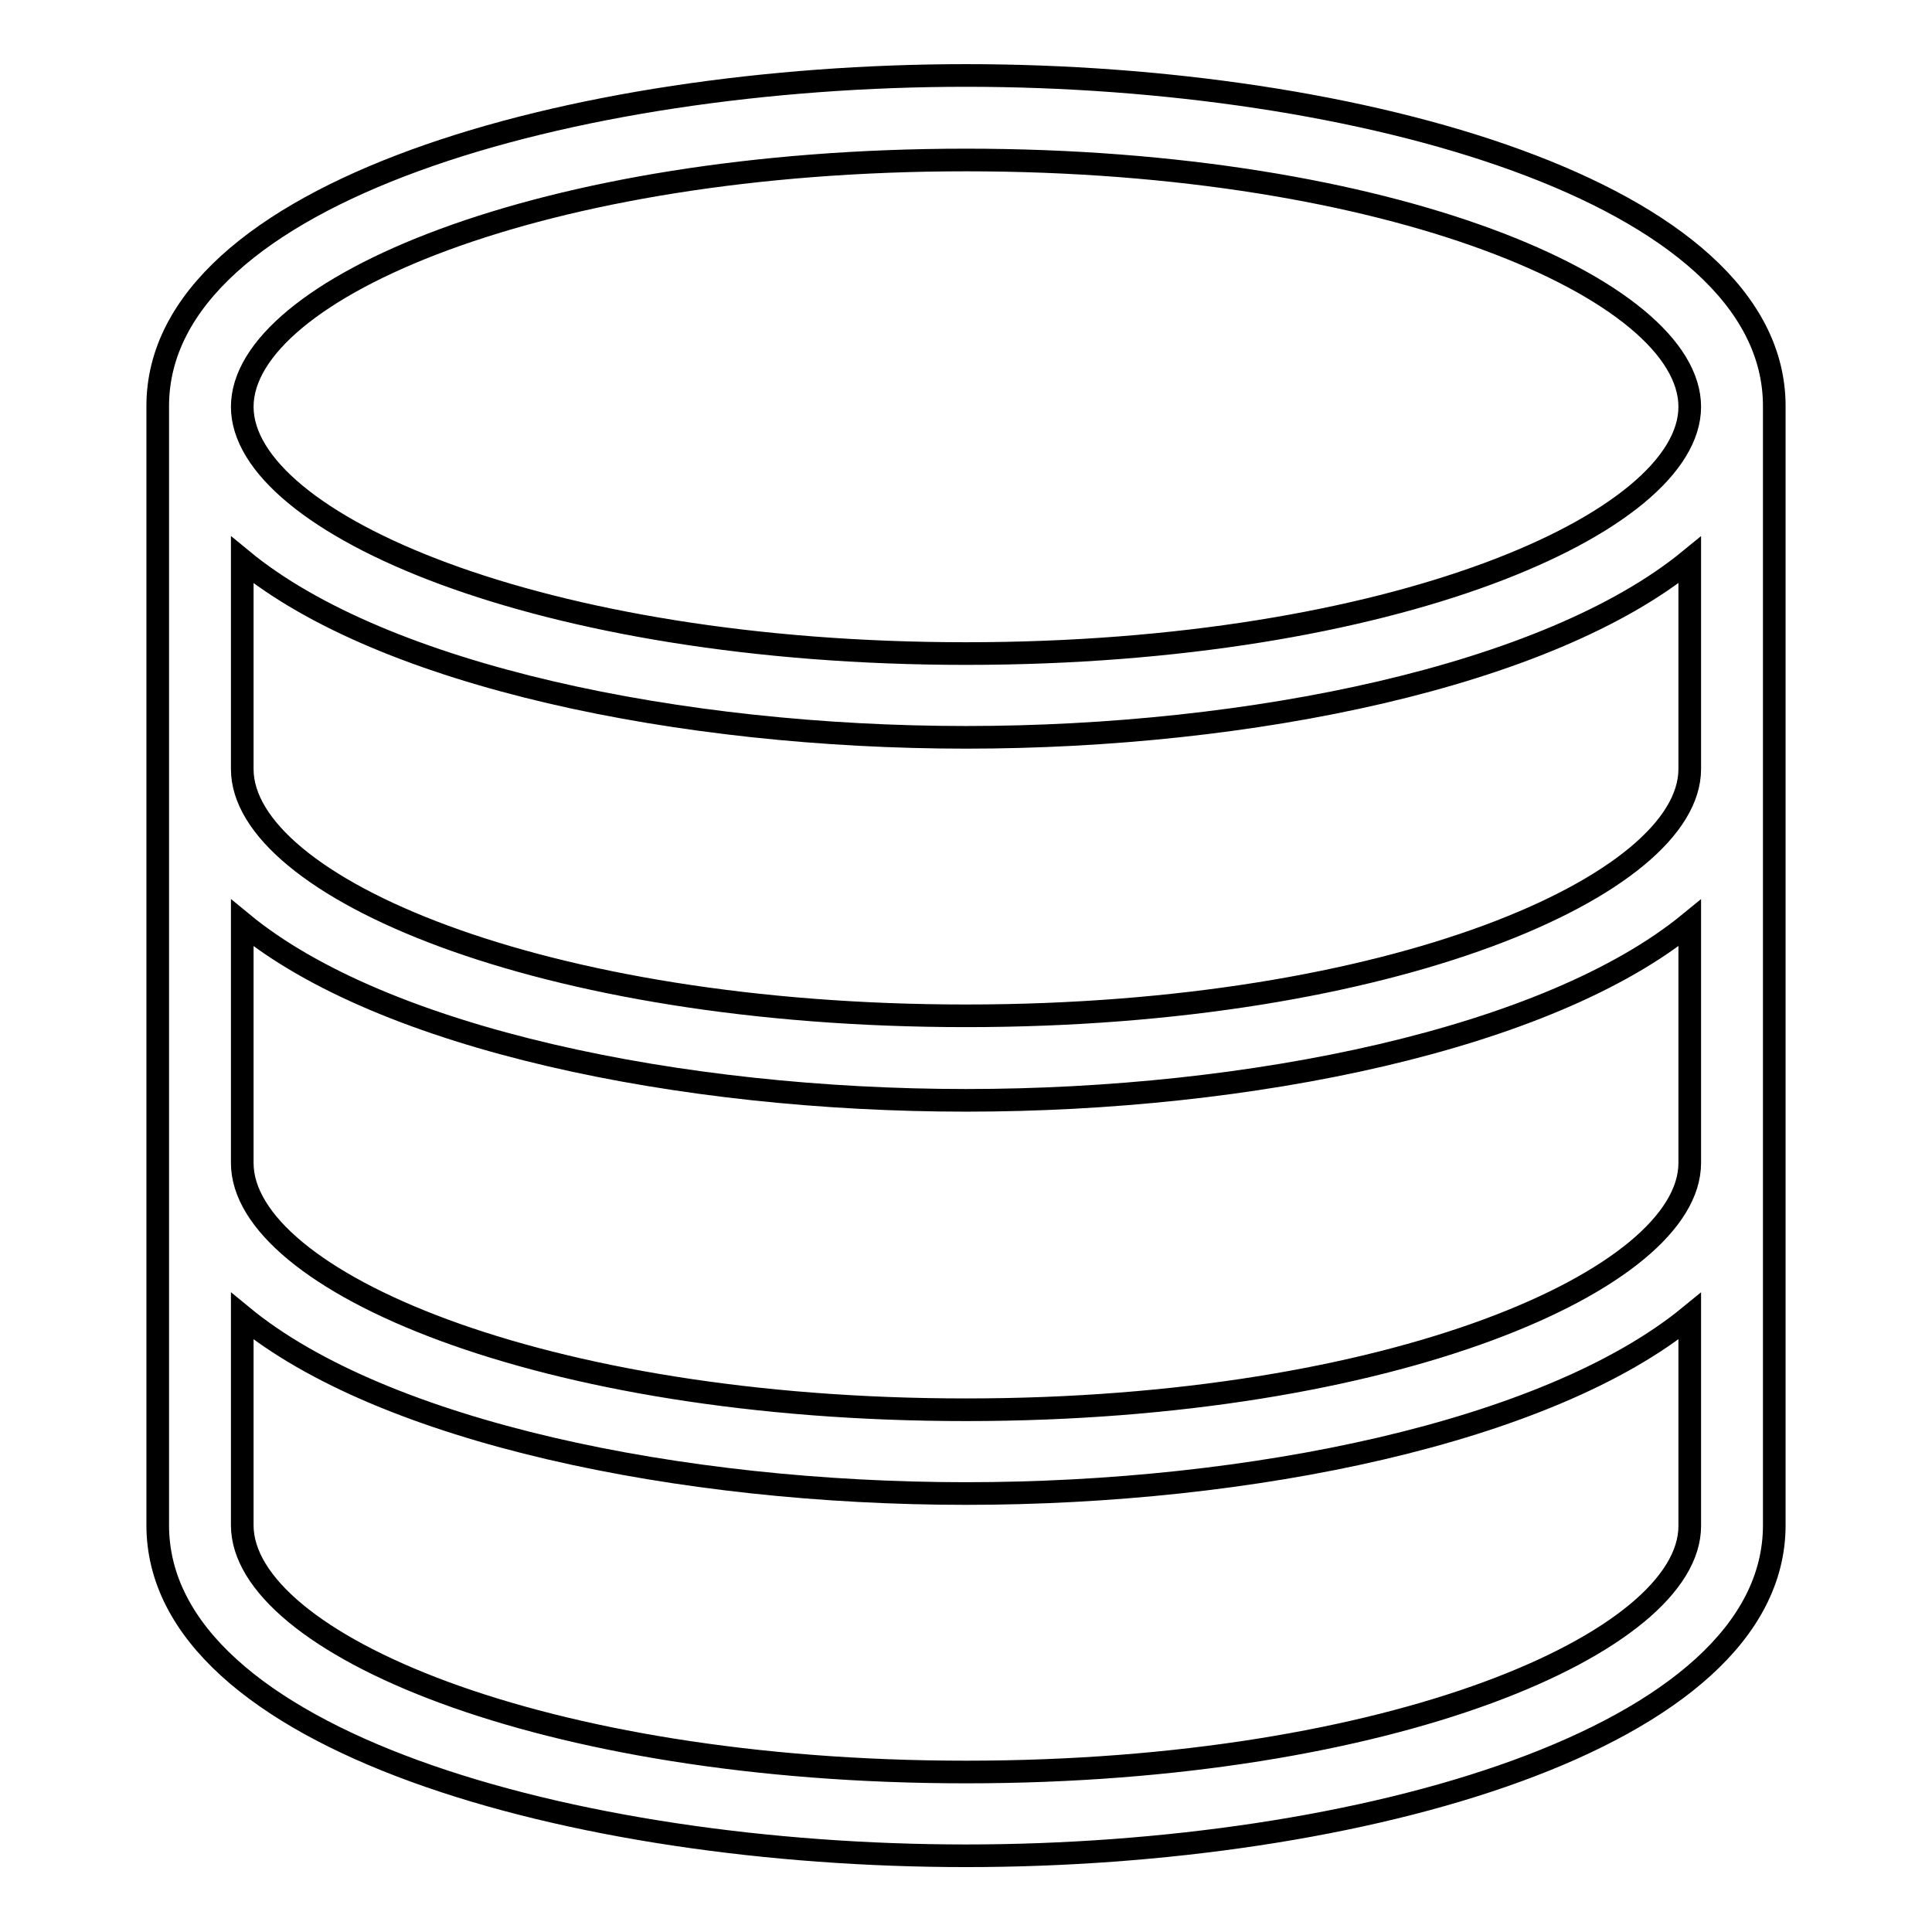
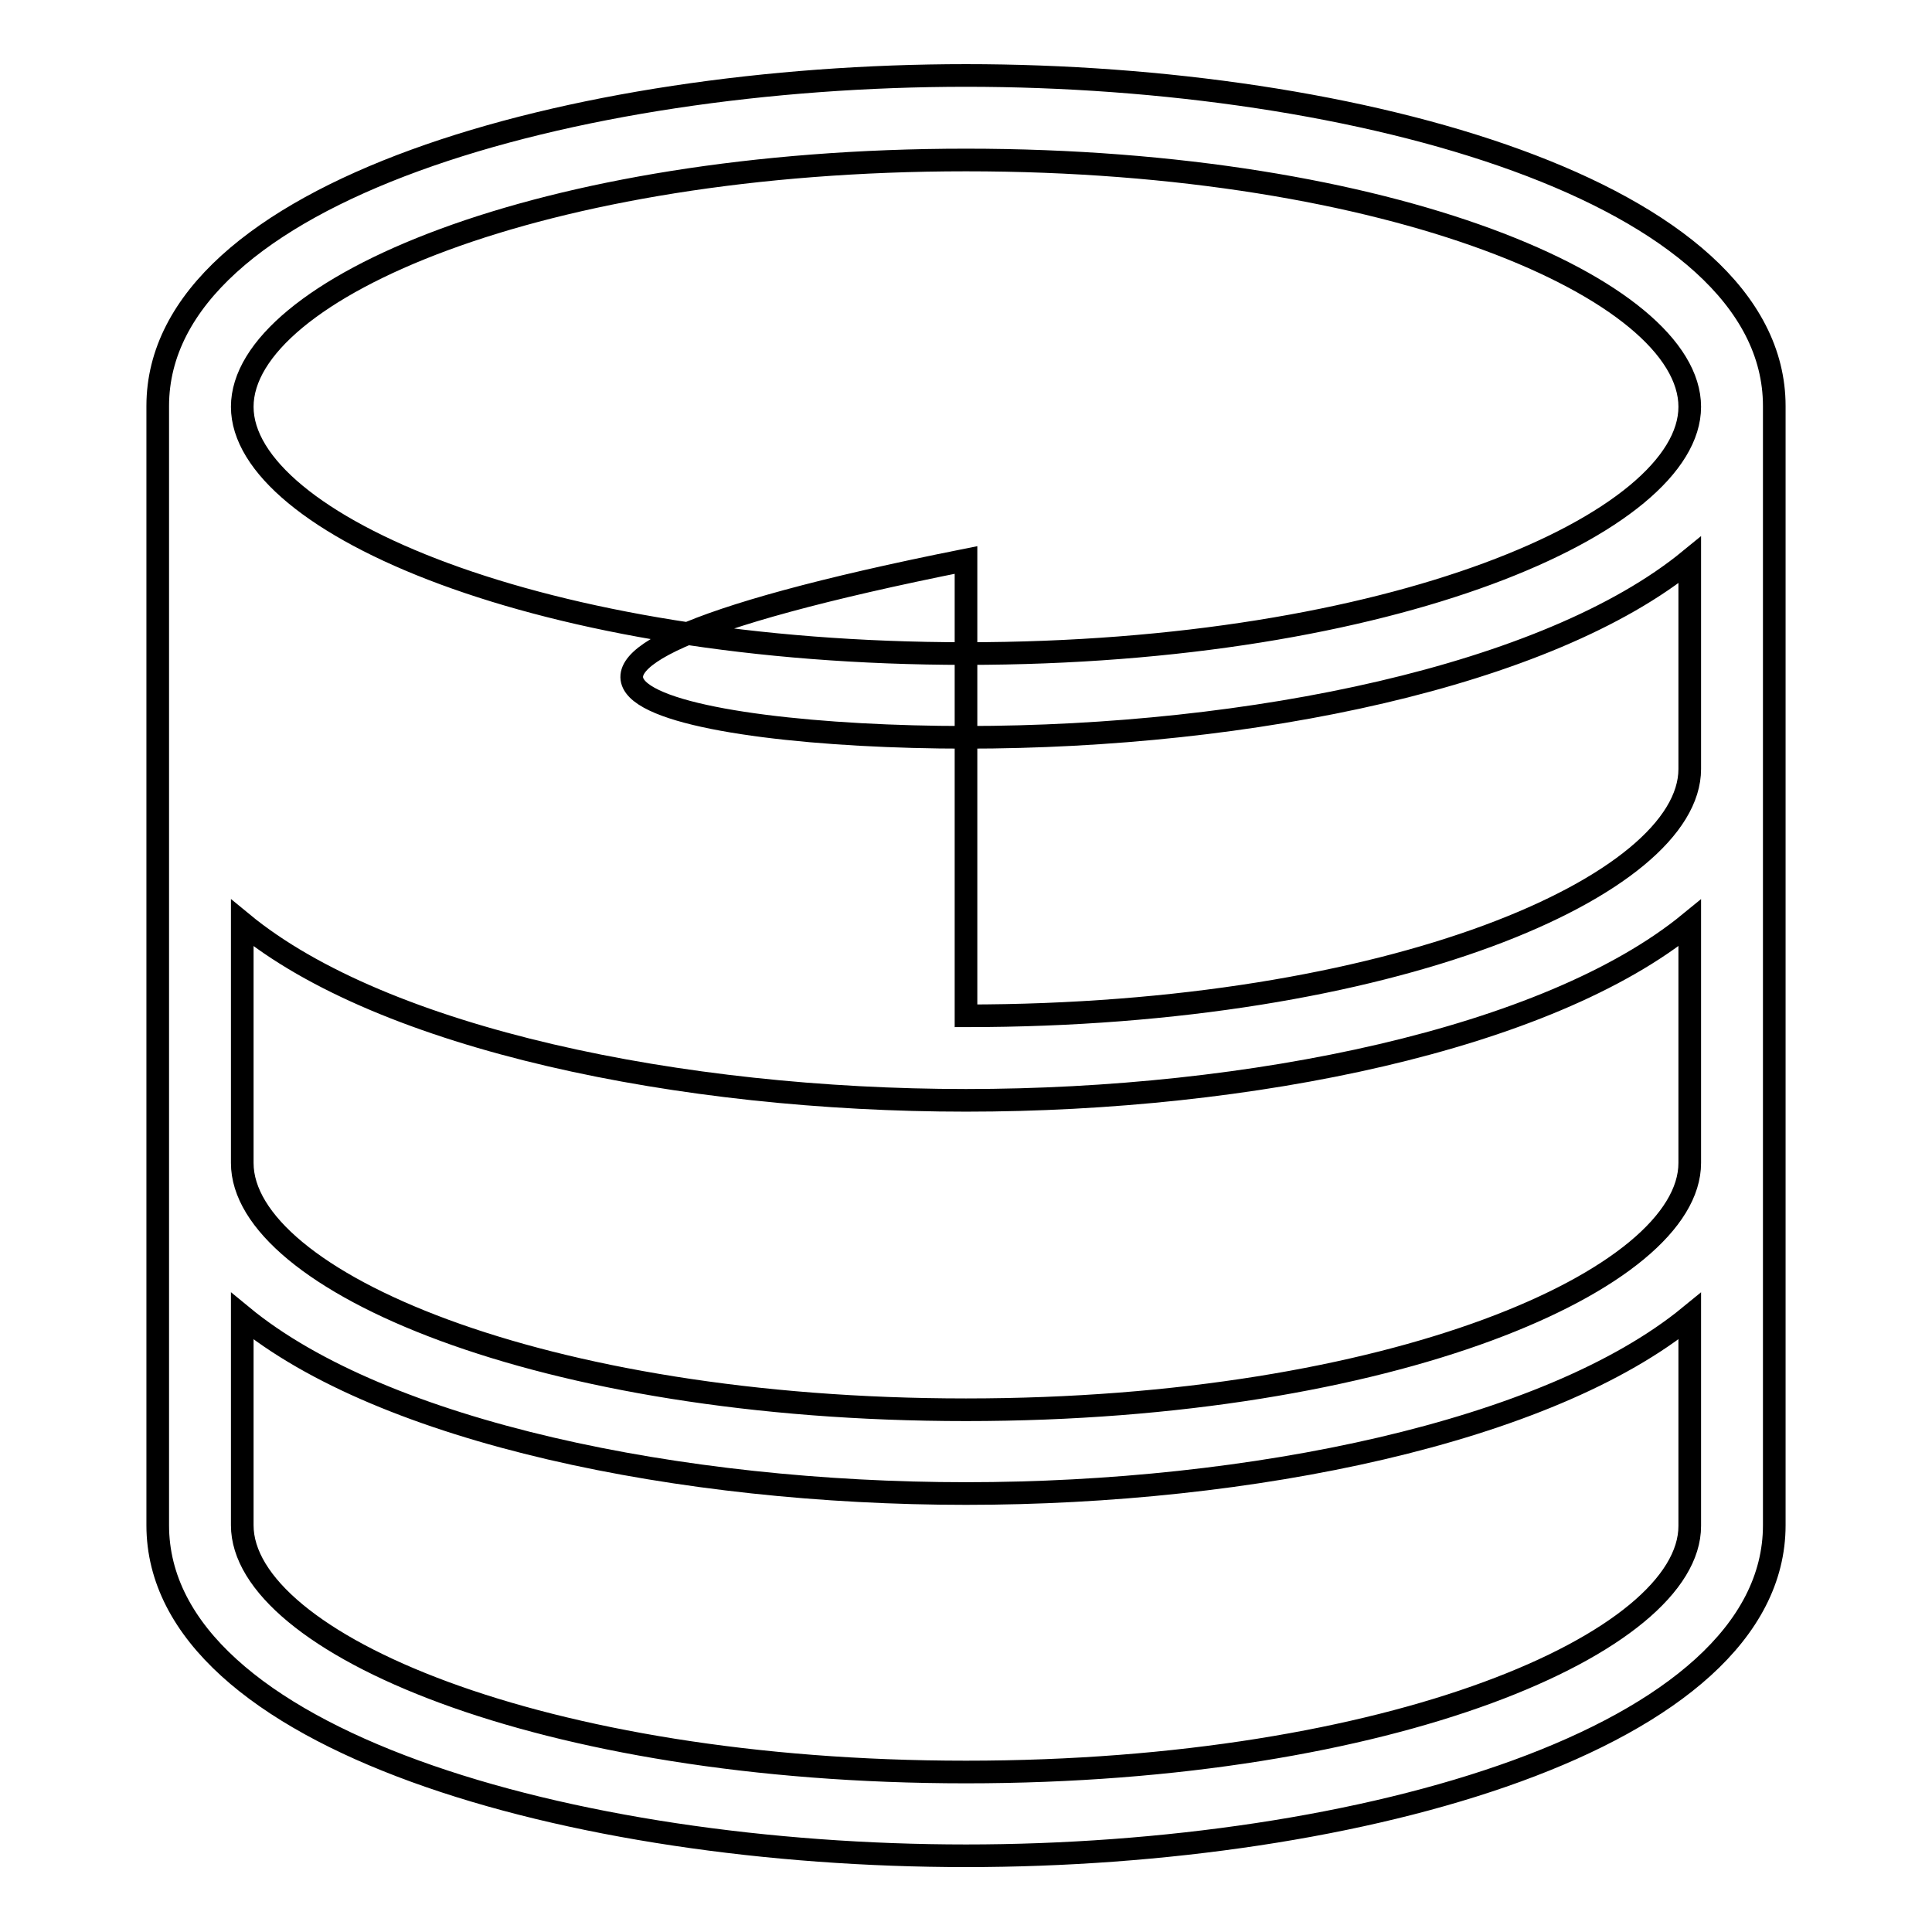
<svg xmlns="http://www.w3.org/2000/svg" version="1.1" x="0px" y="0px" viewBox="0 0 256 256" enable-background="new 0 0 256 256" xml:space="preserve">
  <g>
    <g>
-       <path stroke-width="3" fill-opacity="0" stroke="#000000" d="M128,234.8c-56.5,0-95.9-17.2-95.9-32.7v-27.7c18.7,15.4,58.2,23.5,95.9,23.5c37.7,0,77.1-8.1,95.9-23.5v27.8C223.9,217.6,184.5,234.8,128,234.8z M128,21.2c56.5,0,95.9,17.2,95.9,32.7c0,15.4-39.4,32.7-95.9,32.7S32.1,69.3,32.1,53.9C32.1,38.4,71.5,21.2,128,21.2z M223.9,101.9c0,15.4-39.4,32.7-95.9,32.7s-95.9-17.2-95.9-32.7V74.2C50.8,89.6,90.3,97.7,128,97.7c37.7,0,77.1-8.1,95.9-23.5V101.9z M223.9,154.1c0,15.4-39.4,32.7-95.9,32.7s-95.9-17.2-95.9-32.7v-31.8c18.7,15.4,58.2,23.5,95.9,23.5c37.7,0,77.1-8.1,95.9-23.5V154.1z M128,10C76.1,10,20.9,25.4,20.9,53.8v148.3c0,28.5,55.2,43.8,107.1,43.8s107.1-15.4,107.1-43.8V53.8C235.1,25.4,179.9,10,128,10z" />
+       <path stroke-width="3" fill-opacity="0" stroke="#000000" d="M128,234.8c-56.5,0-95.9-17.2-95.9-32.7v-27.7c18.7,15.4,58.2,23.5,95.9,23.5c37.7,0,77.1-8.1,95.9-23.5v27.8C223.9,217.6,184.5,234.8,128,234.8z M128,21.2c56.5,0,95.9,17.2,95.9,32.7c0,15.4-39.4,32.7-95.9,32.7S32.1,69.3,32.1,53.9C32.1,38.4,71.5,21.2,128,21.2z M223.9,101.9c0,15.4-39.4,32.7-95.9,32.7V74.2C50.8,89.6,90.3,97.7,128,97.7c37.7,0,77.1-8.1,95.9-23.5V101.9z M223.9,154.1c0,15.4-39.4,32.7-95.9,32.7s-95.9-17.2-95.9-32.7v-31.8c18.7,15.4,58.2,23.5,95.9,23.5c37.7,0,77.1-8.1,95.9-23.5V154.1z M128,10C76.1,10,20.9,25.4,20.9,53.8v148.3c0,28.5,55.2,43.8,107.1,43.8s107.1-15.4,107.1-43.8V53.8C235.1,25.4,179.9,10,128,10z" />
    </g>
  </g>
</svg>